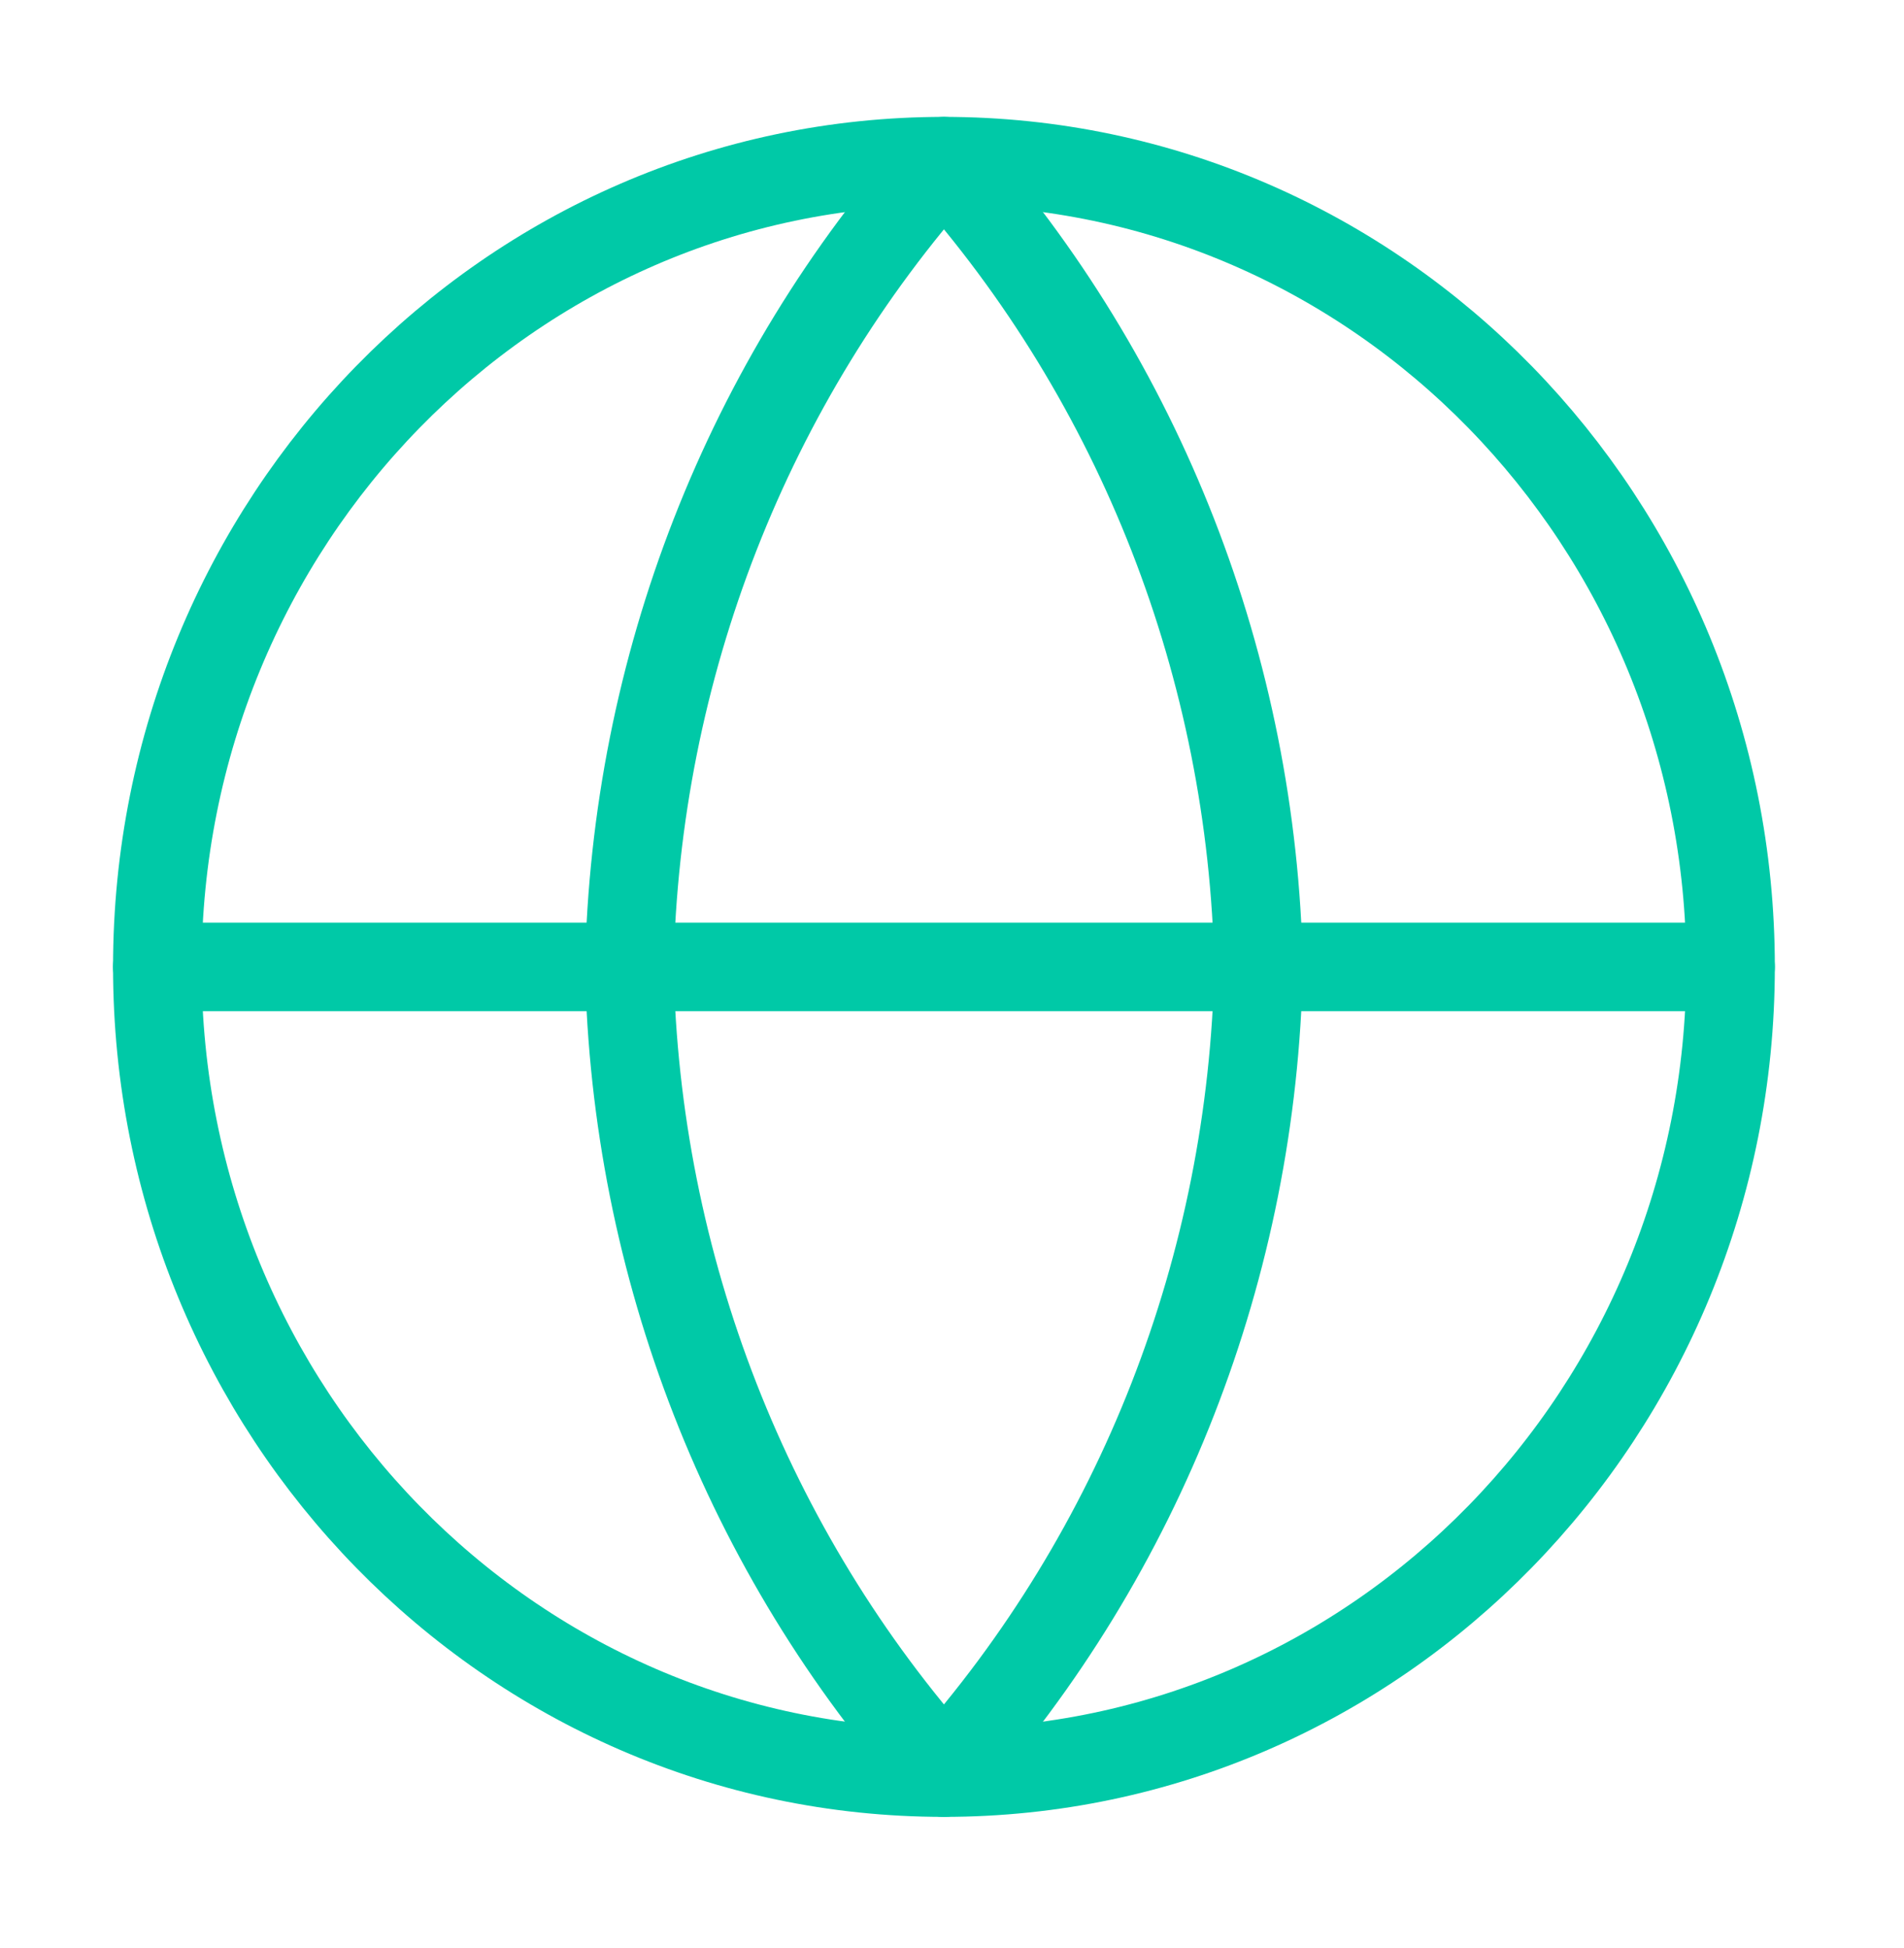
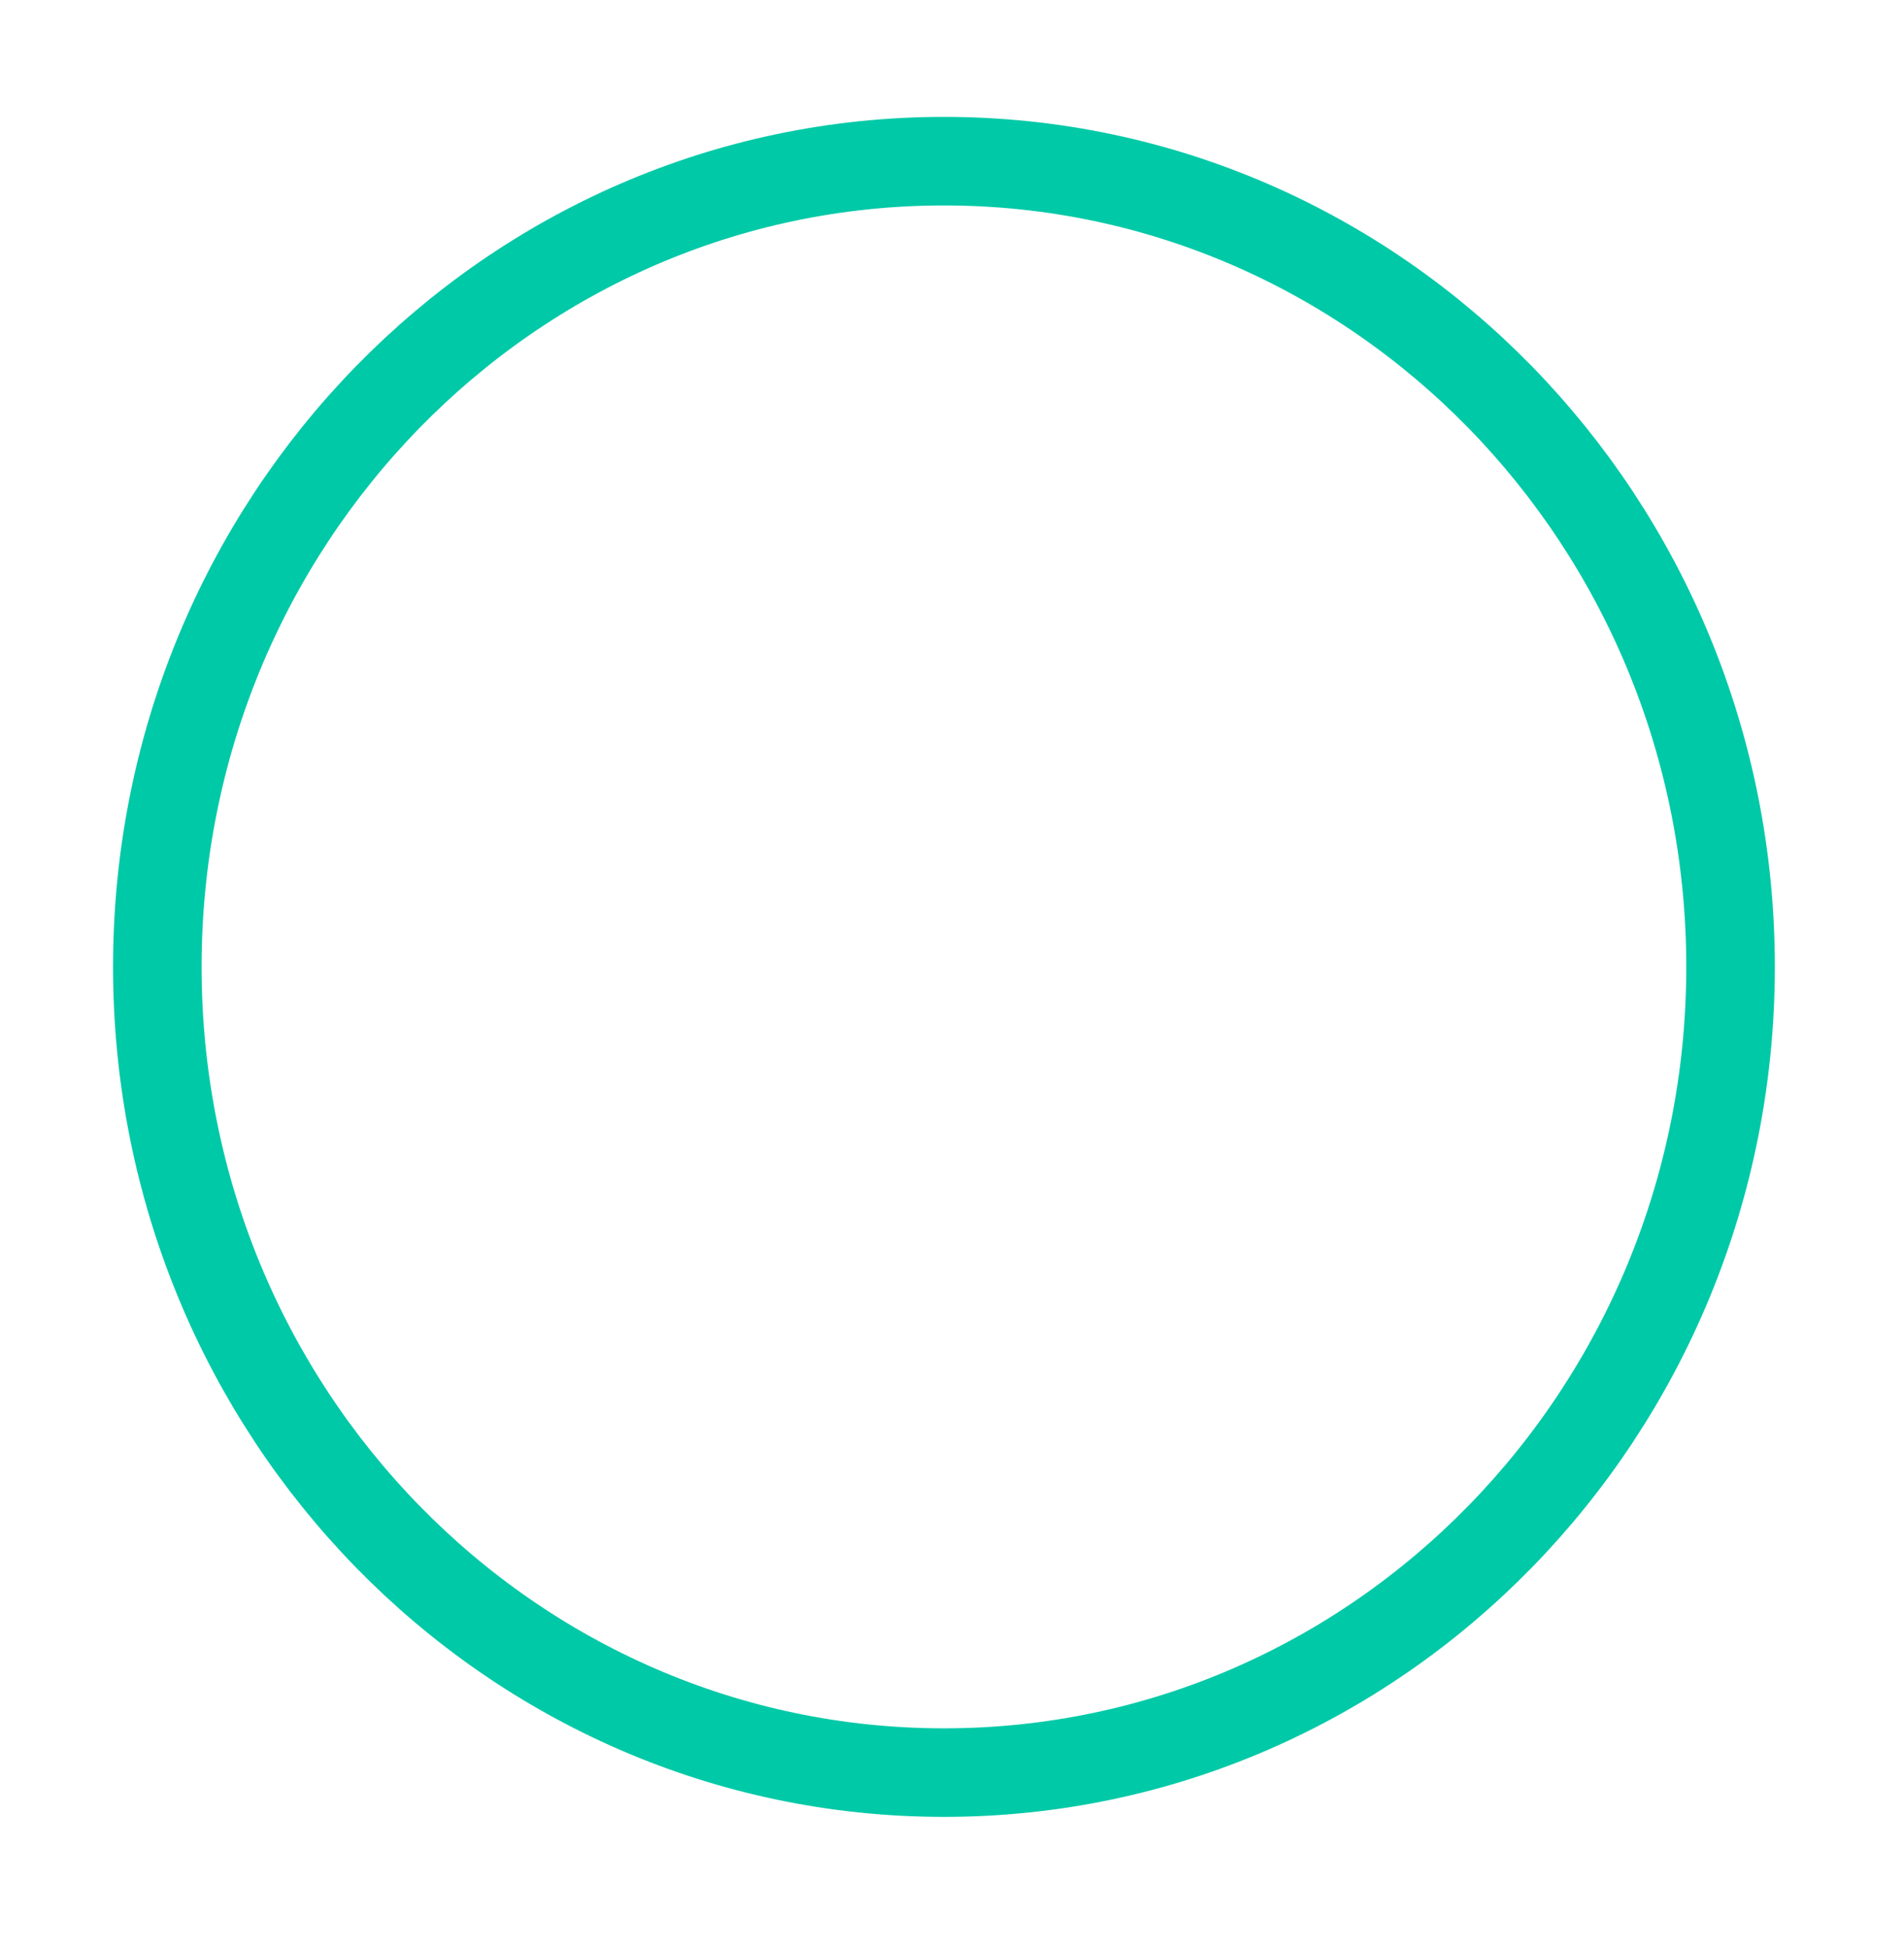
<svg xmlns="http://www.w3.org/2000/svg" width="43" height="44" viewBox="0 0 43 44" fill="none">
  <path d="M21.318 40.036C31.129 40.036 39.083 31.889 39.083 21.838C39.083 11.787 31.129 3.64 21.318 3.64C11.506 3.64 3.553 11.787 3.553 21.838C3.553 31.889 11.506 40.036 21.318 40.036Z" stroke="#00C9A7" stroke-width="2" stroke-linecap="round" stroke-linejoin="round" />
-   <path d="M3.553 21.838H39.083" stroke="#00C9A7" stroke-width="2" stroke-linecap="round" stroke-linejoin="round" />
-   <path d="M21.318 3.64C25.761 8.623 28.287 15.09 28.424 21.838C28.287 28.586 25.761 35.053 21.318 40.036C16.874 35.053 14.349 28.586 14.212 21.838C14.349 15.09 16.874 8.623 21.318 3.64V3.64Z" stroke="#00C9A7" stroke-width="2" stroke-linecap="round" stroke-linejoin="round" />
</svg>